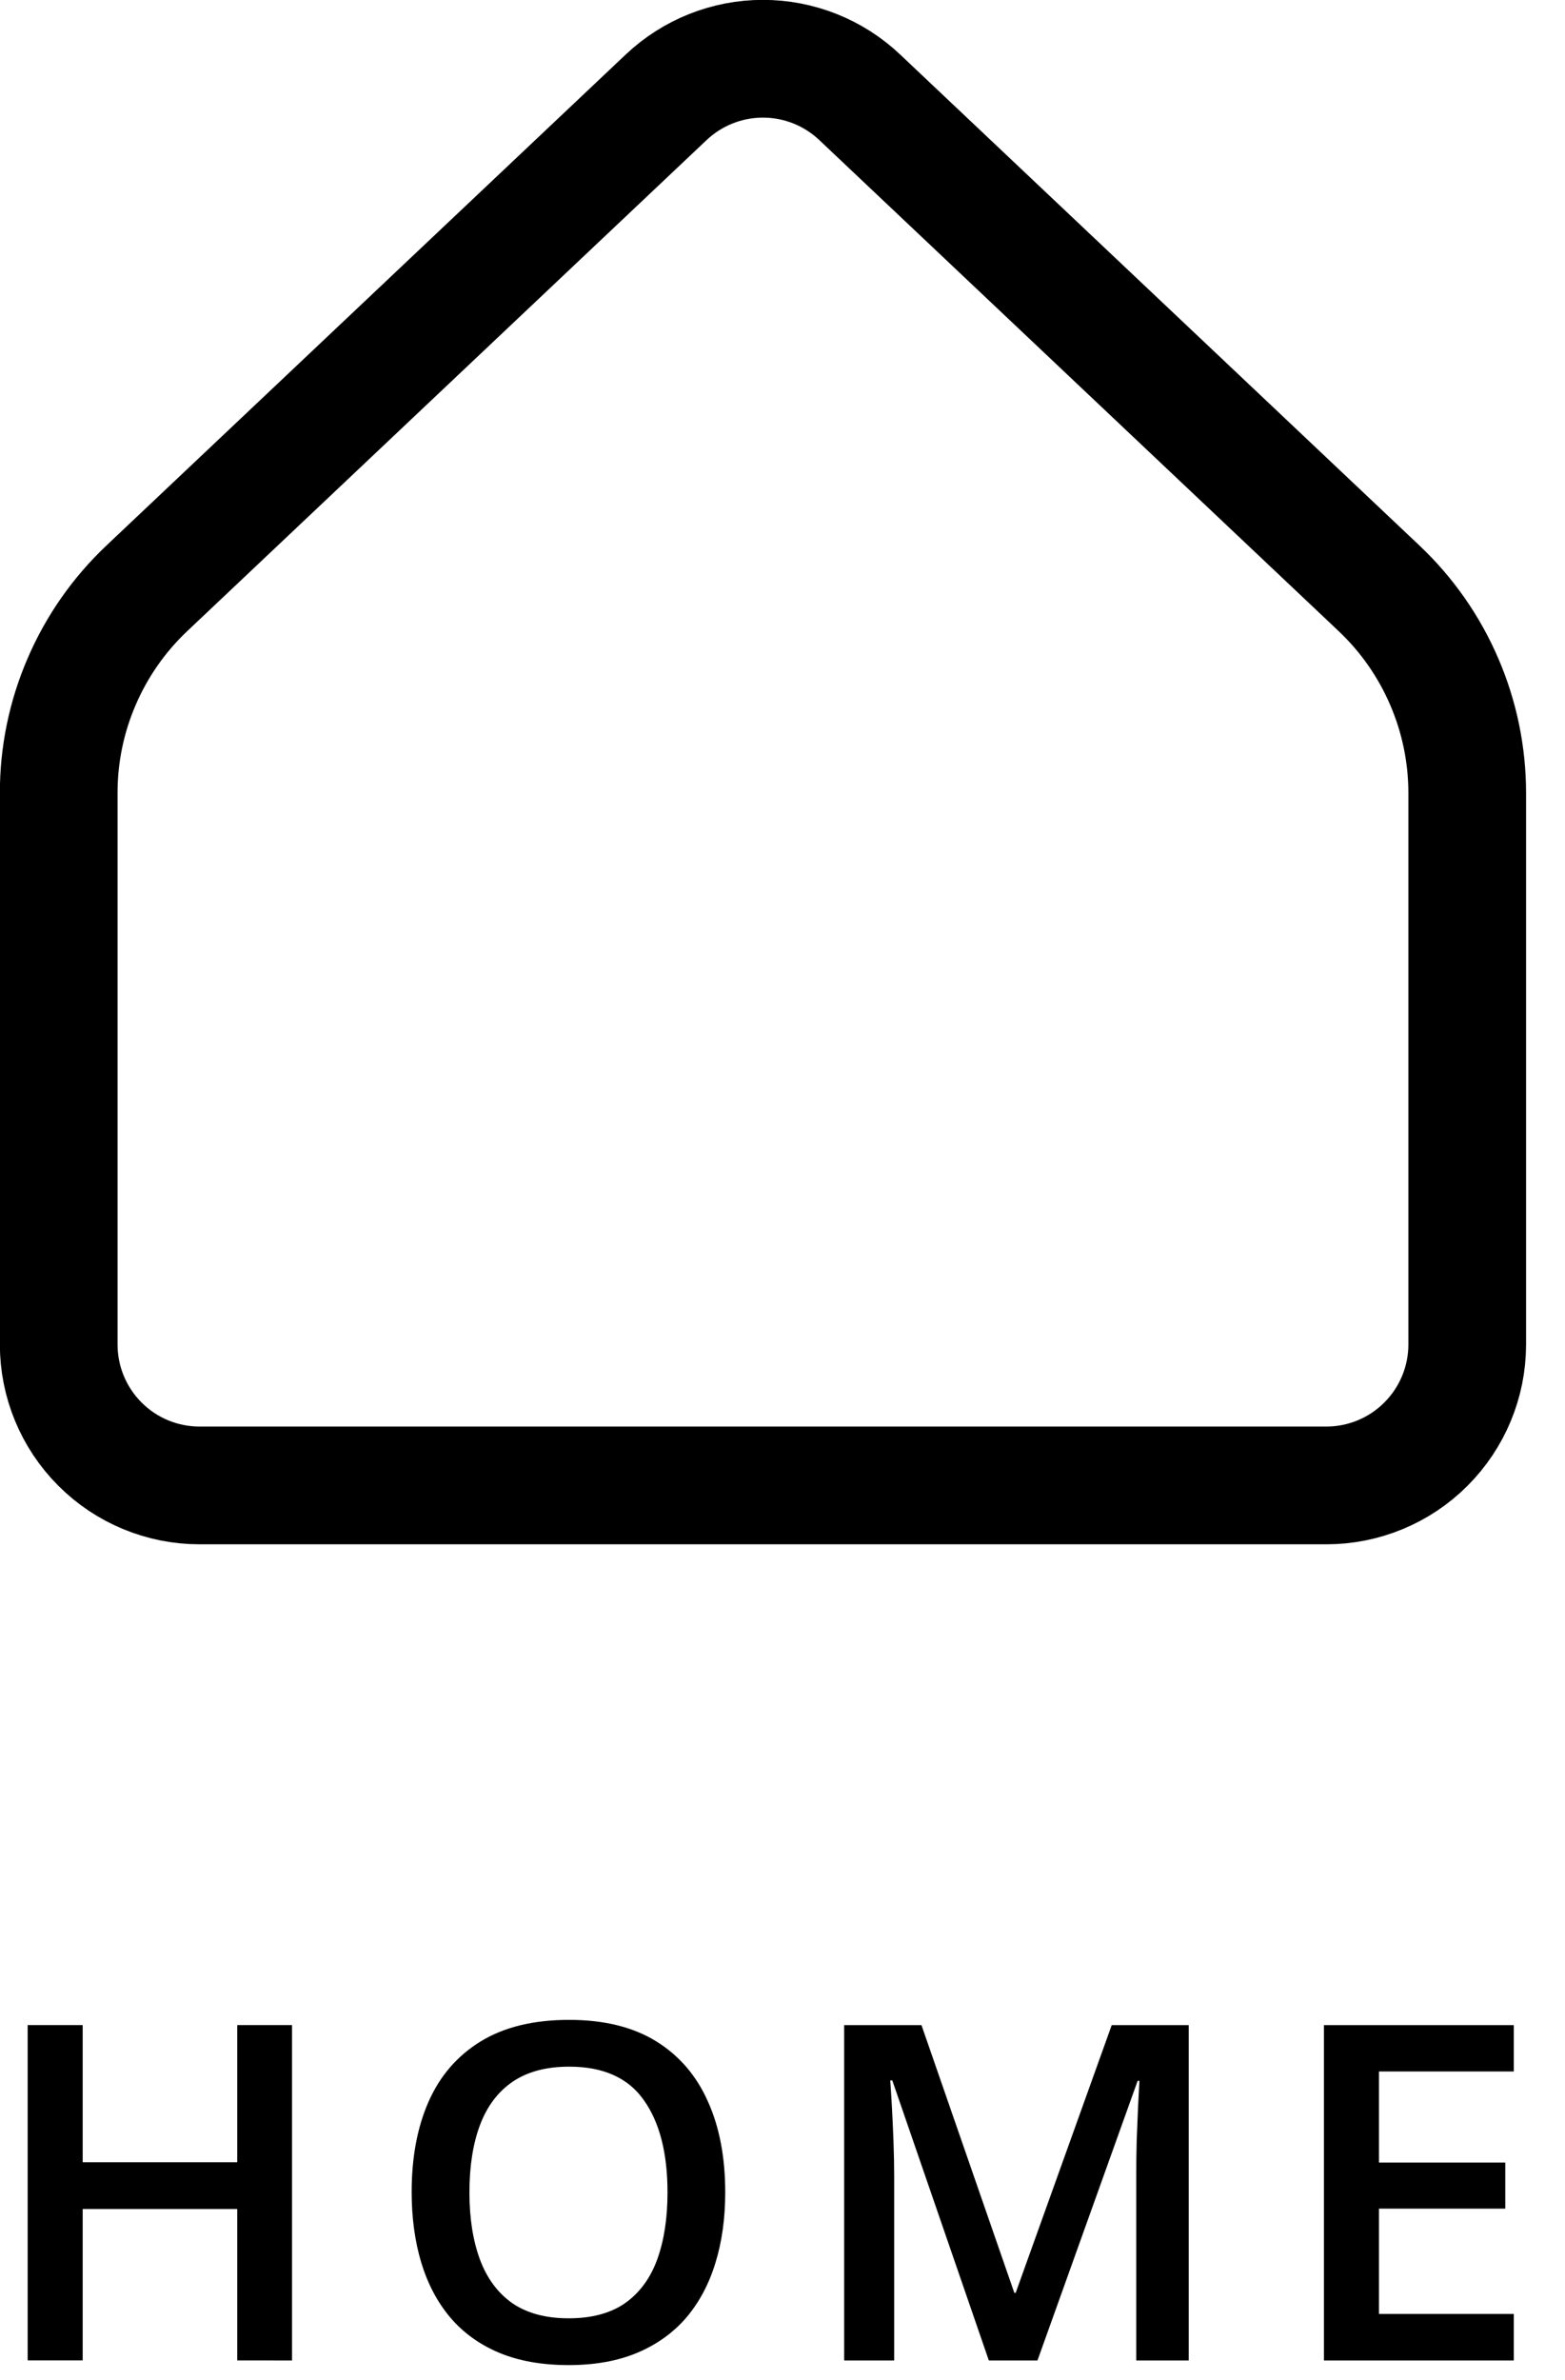
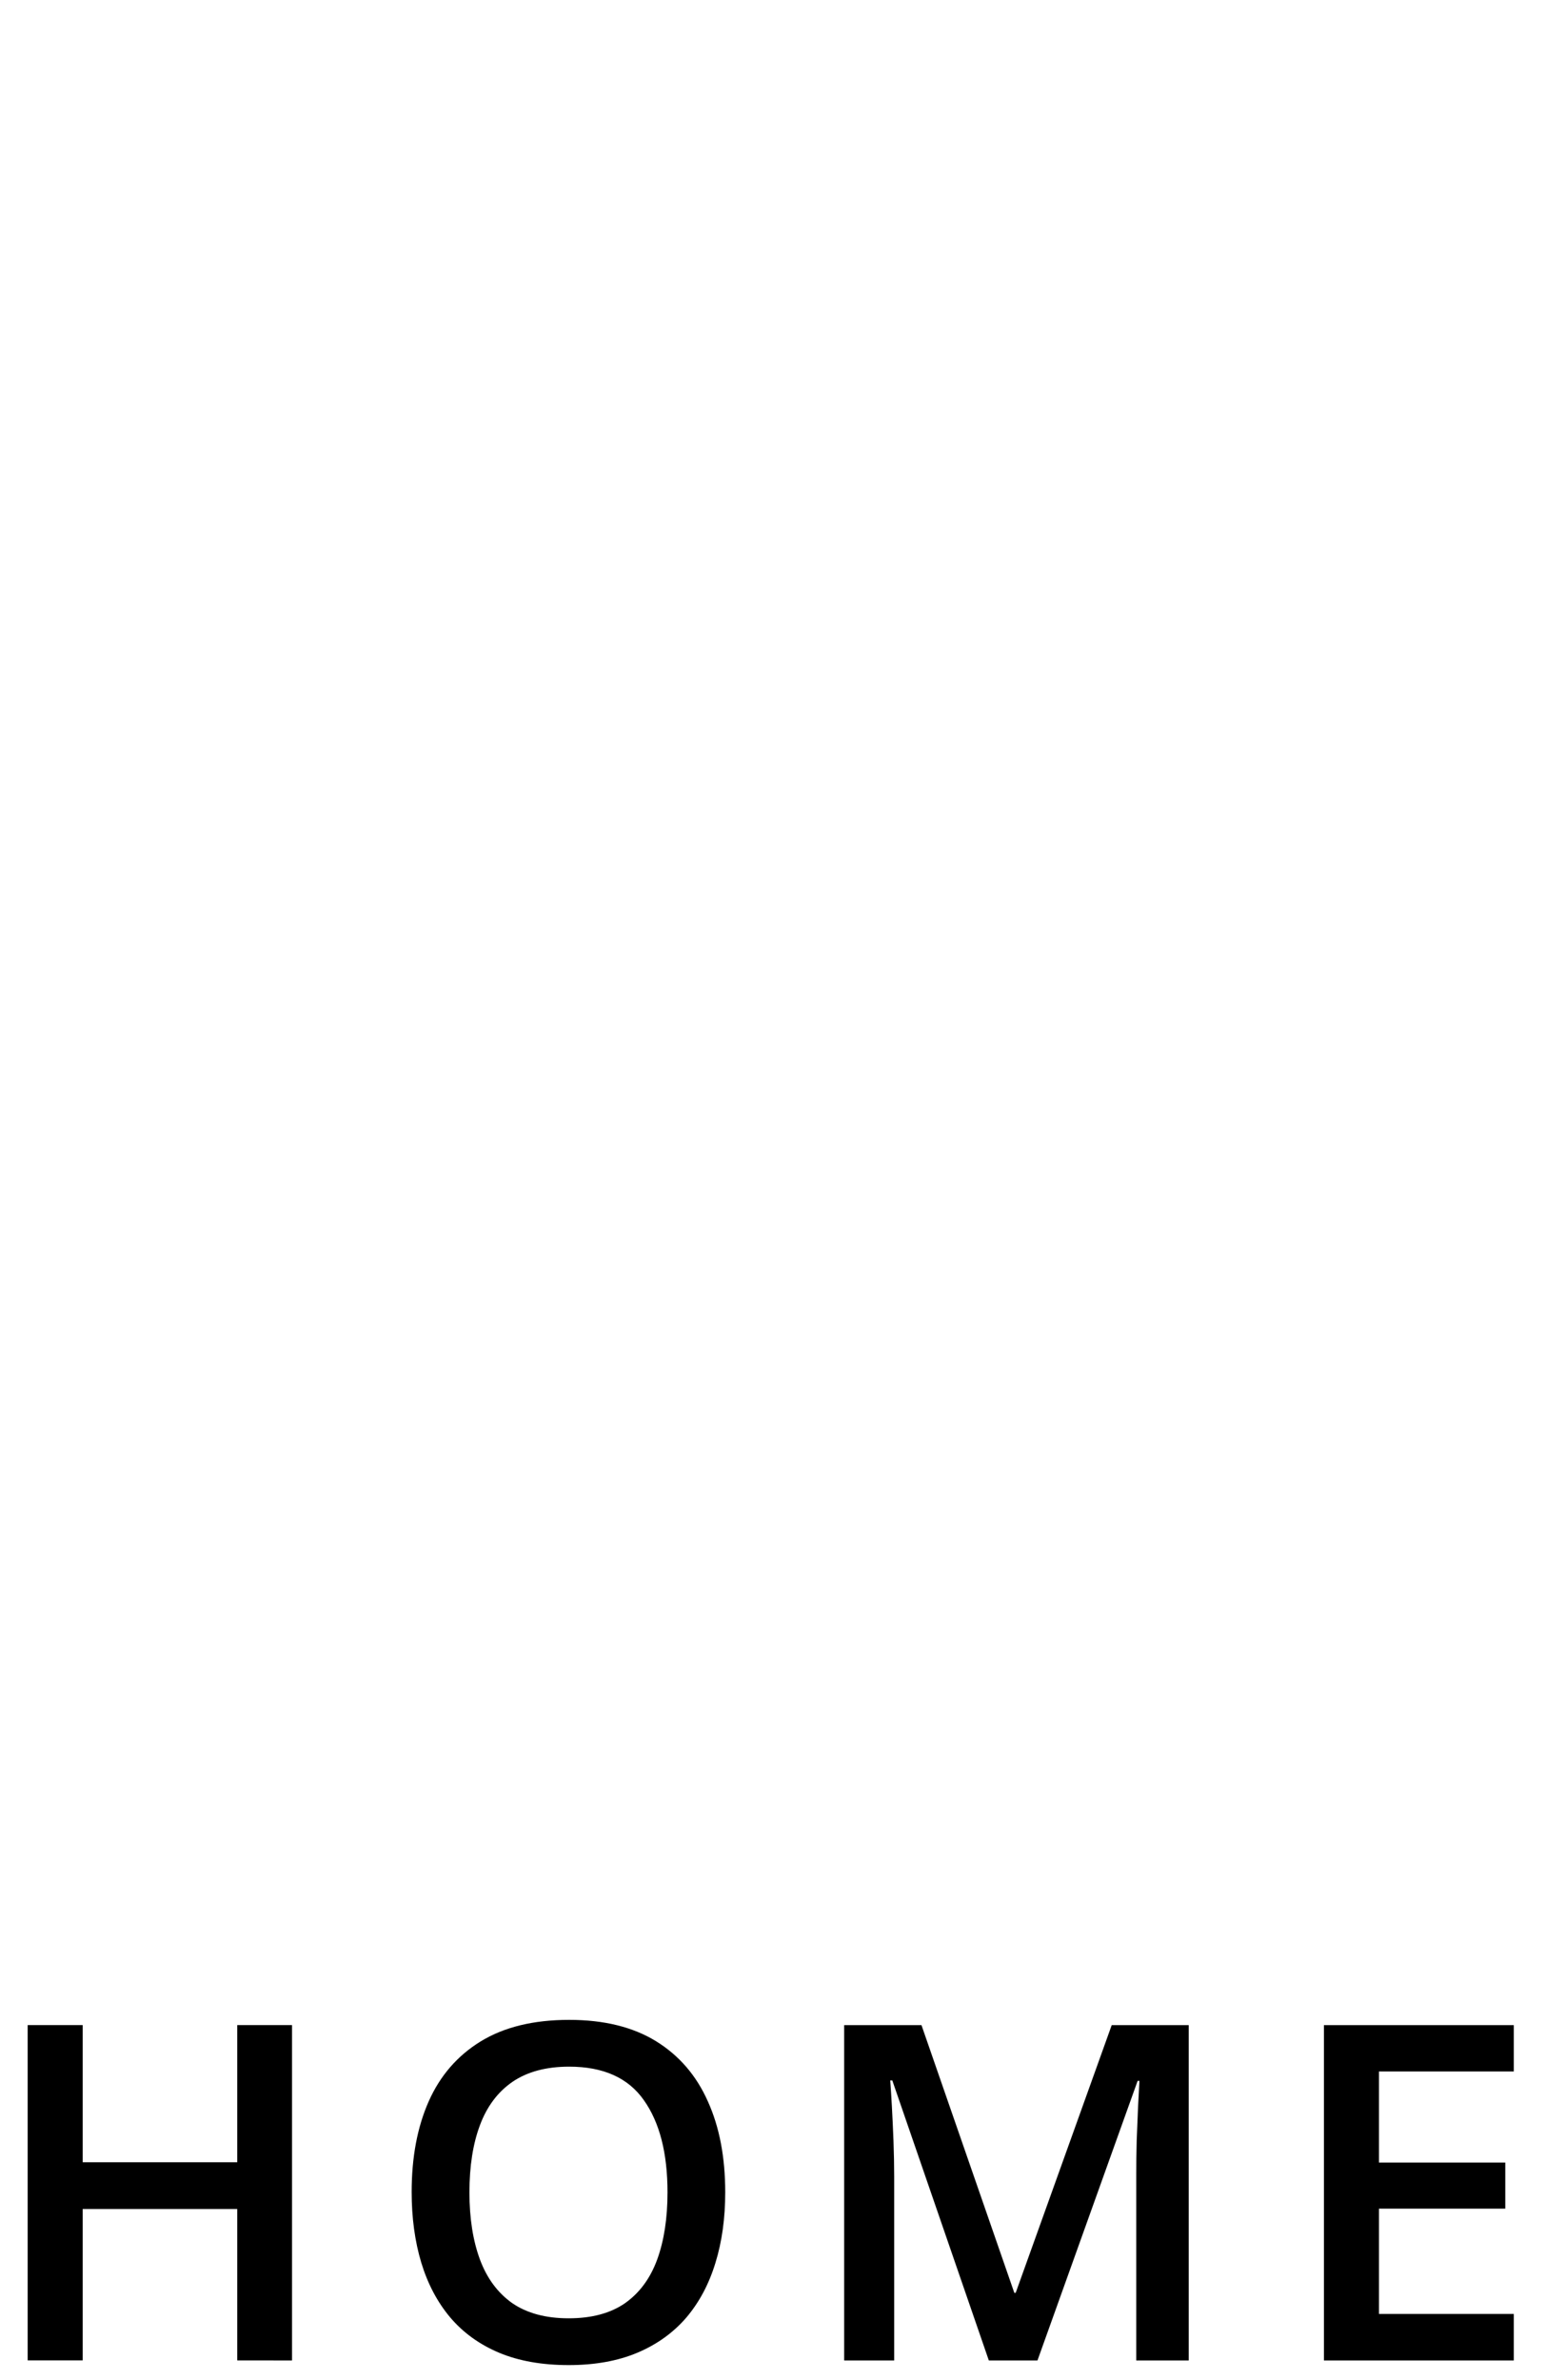
<svg xmlns="http://www.w3.org/2000/svg" width="100%" height="100%" viewBox="0 0 25 38" xml:space="preserve" style="fill-rule:evenodd;clip-rule:evenodd;stroke-linecap:round;stroke-linejoin:round;">
-   <path d="M23.438,21.467l-0,-8.804c-0,-0.613 -0.125,-1.219 -0.368,-1.781c-0.242,-0.563 -0.597,-1.07 -1.042,-1.49l-8.295,-7.839c-0.417,-0.395 -0.971,-0.615 -1.545,-0.615c-0.575,-0 -1.128,0.22 -1.546,0.615l-8.295,7.839c-0.445,0.42 -0.8,0.927 -1.042,1.49c-0.243,0.562 -0.368,1.168 -0.367,1.781l-0,8.804c-0,0.597 0.237,1.169 0.659,1.591c0.421,0.422 0.994,0.659 1.591,0.659l18,0c0.596,0 1.169,-0.237 1.59,-0.659c0.422,-0.422 0.66,-0.994 0.66,-1.591Z" style="fill:none;fill-rule:nonzero;stroke:#000;stroke-width:1.88px;" />
  <path d="M4.665,37.688l-0.875,-0.001l-0,-2.417l-2.469,0l0,2.417l-0.879,0l0,-5.354l0.879,0l0,2.19l2.469,0l-0,-2.19l0.875,0l-0,5.354Zm6.92,-2.684c0,0.413 -0.052,0.789 -0.157,1.128c-0.103,0.337 -0.258,0.628 -0.465,0.872c-0.208,0.241 -0.468,0.428 -0.78,0.56c-0.313,0.132 -0.679,0.198 -1.099,0.198c-0.427,-0 -0.798,-0.066 -1.113,-0.198c-0.313,-0.132 -0.573,-0.32 -0.78,-0.564c-0.205,-0.244 -0.359,-0.536 -0.462,-0.875c-0.102,-0.34 -0.153,-0.716 -0.153,-1.128c-0,-0.552 0.09,-1.033 0.271,-1.443c0.183,-0.413 0.46,-0.732 0.831,-0.96c0.374,-0.229 0.845,-0.344 1.414,-0.344c0.556,0 1.019,0.114 1.388,0.341c0.368,0.227 0.644,0.547 0.827,0.959c0.186,0.41 0.278,0.895 0.278,1.454Zm-4.086,0c-0,0.413 0.056,0.77 0.168,1.073c0.112,0.3 0.284,0.532 0.516,0.696c0.235,0.161 0.535,0.242 0.901,0.242c0.369,-0 0.669,-0.081 0.901,-0.242c0.232,-0.164 0.403,-0.396 0.513,-0.696c0.11,-0.303 0.165,-0.66 0.165,-1.073c-0,-0.627 -0.126,-1.118 -0.378,-1.472c-0.249,-0.356 -0.647,-0.535 -1.193,-0.535c-0.367,0 -0.668,0.081 -0.905,0.242c-0.234,0.161 -0.408,0.392 -0.52,0.692c-0.112,0.298 -0.168,0.656 -0.168,1.073Zm8.297,2.684l-1.542,-4.471l-0.033,0c0.008,0.1 0.016,0.237 0.026,0.41c0.01,0.174 0.018,0.359 0.026,0.557c0.007,0.198 0.011,0.387 0.011,0.567l-0,2.937l-0.799,0l0,-5.354l1.235,0l1.483,4.274l0.022,0l1.534,-4.274l1.23,0l0,5.354l-0.838,0l-0,-2.98c-0,-0.164 0.002,-0.341 0.007,-0.531c0.008,-0.191 0.015,-0.372 0.022,-0.542c0.01,-0.171 0.017,-0.308 0.022,-0.411l-0.029,0l-1.6,4.464l-0.777,0Zm8.386,0l-3.033,0l0,-5.354l3.033,0l-0,0.74l-2.154,0l0,1.454l2.018,0l0,0.736l-2.018,0l0,1.681l2.154,0l-0,0.743Z" style="fill-rule:nonzero;" />
</svg>